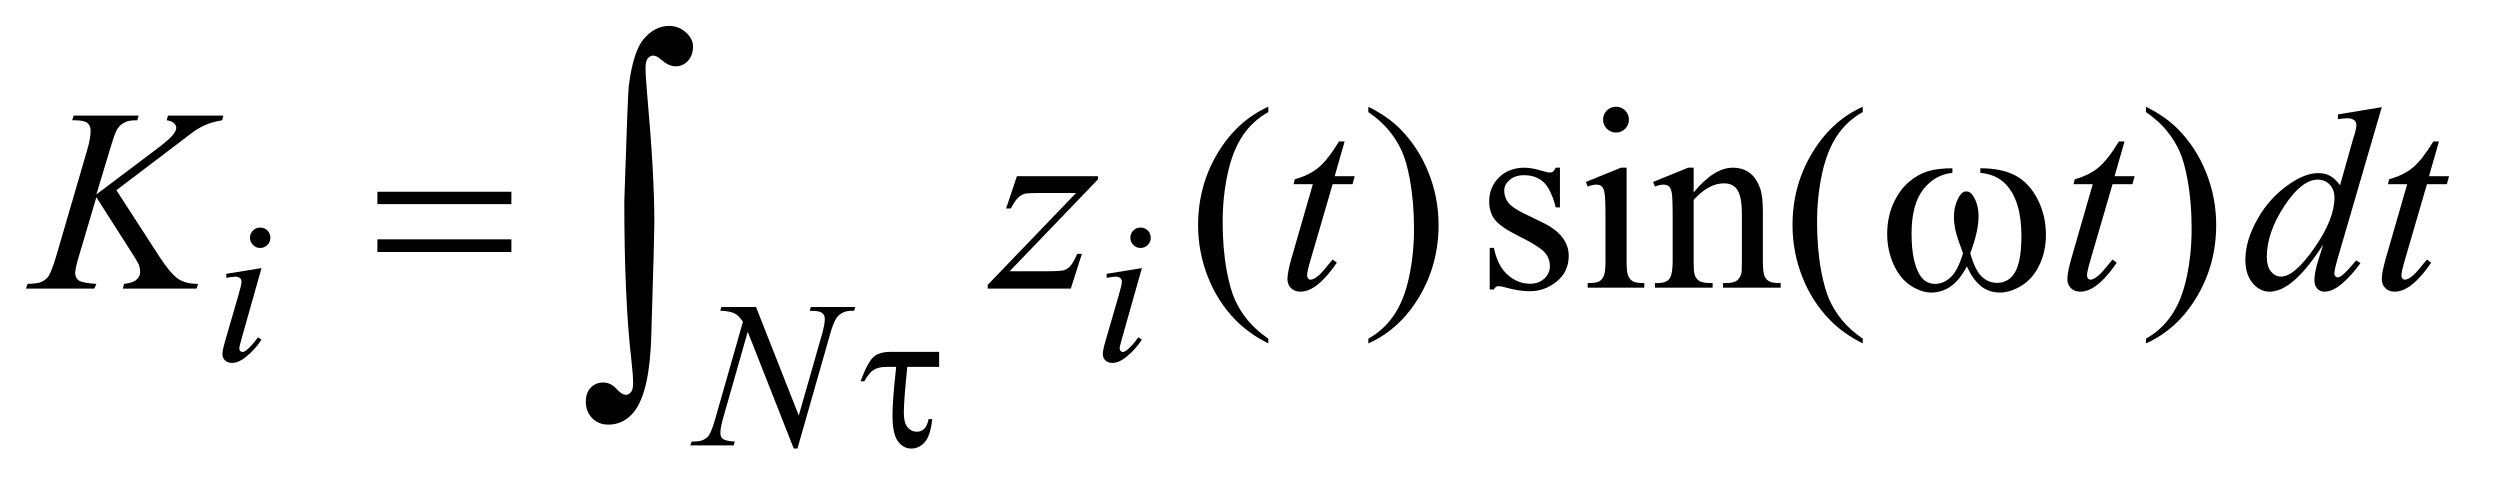
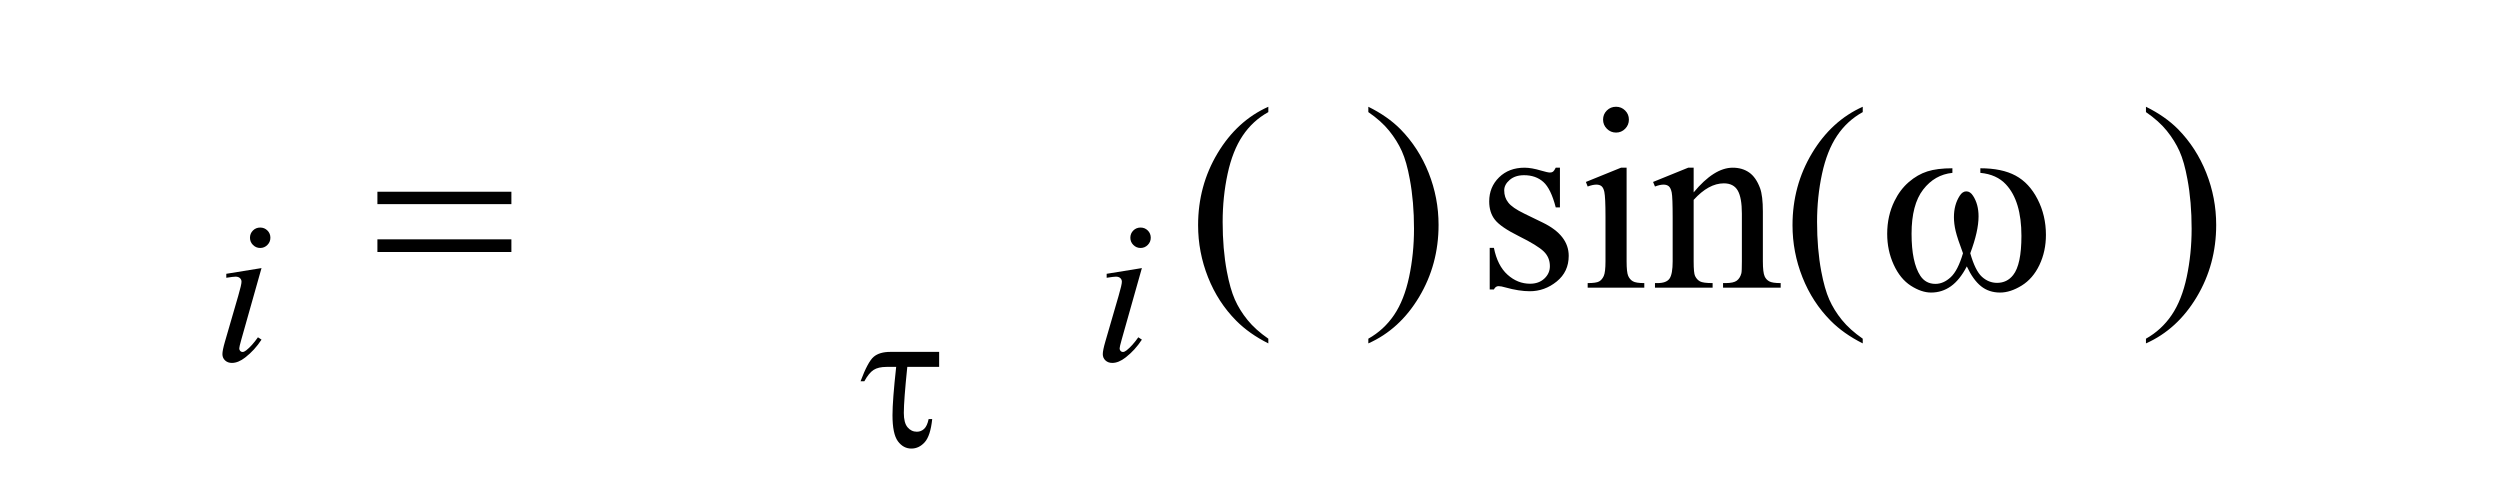
<svg xmlns="http://www.w3.org/2000/svg" stroke-dasharray="none" shape-rendering="auto" font-family="'Dialog'" text-rendering="auto" width="150" fill-opacity="1" color-interpolation="auto" color-rendering="auto" preserveAspectRatio="xMidYMid meet" font-size="12px" viewBox="0 0 150 29" fill="black" stroke="black" image-rendering="auto" stroke-miterlimit="10" stroke-linecap="square" stroke-linejoin="miter" font-style="normal" stroke-width="1" height="29" stroke-dashoffset="0" font-weight="normal" stroke-opacity="1">
  <defs id="genericDefs" />
  <g>
    <defs id="defs1">
      <clipPath clipPathUnits="userSpaceOnUse" id="clipPath1">
        <path d="M0.891 0.952 L95.76 0.952 L95.76 19.15 L0.891 19.15 L0.891 0.952 Z" />
      </clipPath>
      <clipPath clipPathUnits="userSpaceOnUse" id="clipPath2">
        <path d="M28.457 30.41 L28.457 611.824 L3059.418 611.824 L3059.418 30.41 Z" />
      </clipPath>
    </defs>
    <g transform="scale(1.576,1.576) translate(-0.891,-0.952) matrix(0.031,0,0,0.031,0,0)">
      <path d="M1586.375 446.656 L1586.375 452.438 Q1562.781 440.562 1547 424.625 Q1524.5 401.969 1512.312 371.188 Q1500.125 340.406 1500.125 307.281 Q1500.125 258.844 1524.031 218.922 Q1547.938 179 1586.375 161.812 L1586.375 168.375 Q1567.156 179 1554.812 197.438 Q1542.469 215.875 1536.375 244.156 Q1530.281 272.438 1530.281 303.219 Q1530.281 336.656 1535.438 364 Q1539.5 385.562 1545.281 398.609 Q1551.062 411.656 1560.828 423.688 Q1570.594 435.719 1586.375 446.656 ZM1709.188 168.375 L1709.188 161.812 Q1732.938 173.531 1748.719 189.469 Q1771.062 212.281 1783.25 242.984 Q1795.438 273.688 1795.438 306.969 Q1795.438 355.406 1771.609 395.328 Q1747.781 435.25 1709.188 452.438 L1709.188 446.656 Q1728.406 435.875 1740.828 417.516 Q1753.25 399.156 1759.266 370.797 Q1765.281 342.438 1765.281 311.656 Q1765.281 278.375 1760.125 250.875 Q1756.219 229.312 1750.359 216.344 Q1744.5 203.375 1734.812 191.344 Q1725.125 179.312 1709.188 168.375 ZM1944.5 236.656 L1944.5 285.406 L1939.344 285.406 Q1933.406 262.438 1924.109 254.156 Q1914.812 245.875 1900.438 245.875 Q1889.5 245.875 1882.781 251.656 Q1876.062 257.438 1876.062 264.469 Q1876.062 273.219 1881.062 279.469 Q1885.906 285.875 1900.75 293.062 L1923.562 304.156 Q1955.281 319.625 1955.281 344.938 Q1955.281 364.469 1940.516 376.422 Q1925.75 388.375 1907.469 388.375 Q1894.344 388.375 1877.469 383.688 Q1872.312 382.125 1869.031 382.125 Q1865.438 382.125 1863.406 386.188 L1858.25 386.188 L1858.25 335.094 L1863.406 335.094 Q1867.781 356.969 1880.125 368.062 Q1892.469 379.156 1907.781 379.156 Q1918.562 379.156 1925.359 372.828 Q1932.156 366.5 1932.156 357.594 Q1932.156 346.812 1924.578 339.469 Q1917 332.125 1894.344 320.875 Q1871.688 309.625 1864.656 300.562 Q1857.625 291.656 1857.625 278.062 Q1857.625 260.406 1869.734 248.531 Q1881.844 236.656 1901.062 236.656 Q1909.5 236.656 1921.531 240.25 Q1929.5 242.594 1932.156 242.594 Q1934.656 242.594 1936.062 241.5 Q1937.469 240.406 1939.344 236.656 L1944.5 236.656 ZM2013.406 161.812 Q2019.969 161.812 2024.578 166.422 Q2029.188 171.031 2029.188 177.594 Q2029.188 184.156 2024.578 188.844 Q2019.969 193.531 2013.406 193.531 Q2006.844 193.531 2002.156 188.844 Q1997.469 184.156 1997.469 177.594 Q1997.469 171.031 2002.078 166.422 Q2006.688 161.812 2013.406 161.812 ZM2026.375 236.656 L2026.375 351.656 Q2026.375 365.094 2028.328 369.547 Q2030.281 374 2034.109 376.188 Q2037.938 378.375 2048.094 378.375 L2048.094 384 L1978.562 384 L1978.562 378.375 Q1989.031 378.375 1992.625 376.344 Q1996.219 374.312 1998.328 369.625 Q2000.438 364.938 2000.438 351.656 L2000.438 296.5 Q2000.438 273.219 1999.031 266.344 Q1997.938 261.344 1995.594 259.391 Q1993.25 257.438 1989.188 257.438 Q1984.812 257.438 1978.562 259.781 L1976.375 254.156 L2019.5 236.656 L2026.375 236.656 ZM2108.719 266.969 Q2133.875 236.656 2156.688 236.656 Q2168.406 236.656 2176.844 242.516 Q2185.281 248.375 2190.281 261.812 Q2193.719 271.188 2193.719 290.562 L2193.719 351.656 Q2193.719 365.25 2195.906 370.094 Q2197.625 374 2201.453 376.188 Q2205.281 378.375 2215.594 378.375 L2215.594 384 L2144.812 384 L2144.812 378.375 L2147.781 378.375 Q2157.781 378.375 2161.766 375.328 Q2165.75 372.281 2167.312 366.344 Q2167.938 364 2167.938 351.656 L2167.938 293.062 Q2167.938 273.531 2162.859 264.703 Q2157.781 255.875 2145.75 255.875 Q2127.156 255.875 2108.719 276.188 L2108.719 351.656 Q2108.719 366.188 2110.438 369.625 Q2112.625 374.156 2116.453 376.266 Q2120.281 378.375 2132 378.375 L2132 384 L2061.219 384 L2061.219 378.375 L2064.344 378.375 Q2075.281 378.375 2079.109 372.828 Q2082.938 367.281 2082.938 351.656 L2082.938 298.531 Q2082.938 272.75 2081.766 267.125 Q2080.594 261.5 2078.172 259.469 Q2075.75 257.438 2071.688 257.438 Q2067.312 257.438 2061.219 259.781 L2058.875 254.156 L2102 236.656 L2108.719 236.656 L2108.719 266.969 ZM2316.375 446.656 L2316.375 452.438 Q2292.781 440.562 2277 424.625 Q2254.5 401.969 2242.312 371.188 Q2230.125 340.406 2230.125 307.281 Q2230.125 258.844 2254.031 218.922 Q2277.938 179 2316.375 161.812 L2316.375 168.375 Q2297.156 179 2284.812 197.438 Q2272.469 215.875 2266.375 244.156 Q2260.281 272.438 2260.281 303.219 Q2260.281 336.656 2265.438 364 Q2269.5 385.562 2275.281 398.609 Q2281.062 411.656 2290.828 423.688 Q2300.594 435.719 2316.375 446.656 ZM2664.188 168.375 L2664.188 161.812 Q2687.938 173.531 2703.719 189.469 Q2726.062 212.281 2738.25 242.984 Q2750.438 273.688 2750.438 306.969 Q2750.438 355.406 2726.609 395.328 Q2702.781 435.25 2664.188 452.438 L2664.188 446.656 Q2683.406 435.875 2695.828 417.516 Q2708.25 399.156 2714.266 370.797 Q2720.281 342.438 2720.281 311.656 Q2720.281 278.375 2715.125 250.875 Q2711.219 229.312 2705.359 216.344 Q2699.5 203.375 2689.812 191.344 Q2680.125 179.312 2664.188 168.375 Z" stroke="none" clip-path="url(#clipPath2)" />
    </g>
    <g transform="matrix(0.049,0,0,0.049,-1.404,-1.5)">
      <path d="M347.25 309.25 Q352.5 309.25 356.125 312.875 Q359.75 316.5 359.75 321.75 Q359.75 326.875 356.062 330.562 Q352.375 334.25 347.25 334.25 Q342.125 334.25 338.438 330.562 Q334.75 326.875 334.75 321.75 Q334.75 316.5 338.375 312.875 Q342 309.25 347.25 309.25 ZM348.875 358.875 L324.125 446.5 Q321.625 455.375 321.625 457.125 Q321.625 459.125 322.812 460.375 Q324 461.625 325.625 461.625 Q327.5 461.625 330.125 459.625 Q337.25 454 344.5 443.625 L348.875 446.5 Q340.375 459.5 328.875 468.375 Q320.375 475 312.625 475 Q307.5 475 304.25 471.938 Q301 468.875 301 464.25 Q301 459.625 304.125 448.875 L320.375 392.875 Q324.375 379.125 324.375 375.625 Q324.375 372.875 322.438 371.125 Q320.5 369.375 317.125 369.375 Q314.375 369.375 305.75 370.75 L305.75 365.875 L348.875 358.875 ZM1425.25 309.25 Q1430.5 309.25 1434.125 312.875 Q1437.75 316.5 1437.75 321.75 Q1437.75 326.875 1434.062 330.562 Q1430.375 334.25 1425.25 334.25 Q1420.125 334.25 1416.438 330.562 Q1412.75 326.875 1412.75 321.75 Q1412.75 316.5 1416.375 312.875 Q1420 309.25 1425.25 309.25 ZM1426.875 358.875 L1402.125 446.5 Q1399.625 455.375 1399.625 457.125 Q1399.625 459.125 1400.812 460.375 Q1402 461.625 1403.625 461.625 Q1405.5 461.625 1408.125 459.625 Q1415.25 454 1422.5 443.625 L1426.875 446.5 Q1418.375 459.5 1406.875 468.375 Q1398.375 475 1390.625 475 Q1385.5 475 1382.25 471.938 Q1379 468.875 1379 464.25 Q1379 459.625 1382.125 448.875 L1398.375 392.875 Q1402.375 379.125 1402.375 375.625 Q1402.375 372.875 1400.438 371.125 Q1398.5 369.375 1395.125 369.375 Q1392.375 369.375 1383.75 370.75 L1383.75 365.875 L1426.875 358.875 Z" stroke="none" clip-path="url(#clipPath2)" />
    </g>
    <g transform="matrix(0.049,0,0,0.049,-1.404,-1.5)">
-       <path d="M954.375 406.5 L1006.75 539.375 L1035.125 440.125 Q1038.625 427.875 1038.625 421.125 Q1038.625 416.5 1035.375 413.875 Q1032.125 411.25 1023.25 411.25 Q1021.75 411.25 1020.125 411.125 L1021.5 406.5 L1076 406.5 L1074.5 411.125 Q1066 411 1061.875 412.875 Q1056 415.5 1053.125 419.625 Q1049.125 425.5 1045 440.125 L1005.125 579.875 L1000.625 579.875 L944.25 436.875 L914.125 542.5 Q910.75 554.5 910.75 560.875 Q910.75 565.625 913.812 568.062 Q916.875 570.5 928.375 571.375 L927.125 576 L873.875 576 L875.625 571.375 Q885.625 571.125 889 569.625 Q894.125 567.375 896.625 563.75 Q900.25 558.25 904.75 542.5 L938.375 424.625 Q933.5 417.125 927.938 414.312 Q922.375 411.5 910.625 411.125 L912 406.5 L954.375 406.5 Z" stroke="none" clip-path="url(#clipPath2)" />
-     </g>
+       </g>
    <g transform="matrix(0.049,0,0,0.049,-1.404,-1.5)">
-       <path d="M171.188 263.531 L223.688 344.625 Q237.75 366.188 246.969 372.203 Q256.188 378.219 271.188 378.219 L269.469 384 L179.156 384 L180.562 378.219 Q191.344 377.125 195.797 373.062 Q200.25 369 200.25 363.844 Q200.25 359.156 198.688 354.781 Q197.438 351.656 189.625 339.469 L146.656 272.125 L125.875 342.281 Q120.719 359.156 120.719 364.938 Q120.719 370.875 125.094 374 Q129.469 377.125 146.656 378.219 L144.156 384 L60.406 384 L62.438 378.219 Q74.625 377.906 78.844 376.031 Q85.094 373.219 88.062 368.844 Q92.125 362.438 98.062 342.281 L135.406 214.312 Q139.625 199.625 139.625 190.719 Q139.625 184.469 135.641 181.188 Q131.656 177.906 120.094 177.906 L116.969 177.906 L118.844 172.125 L198.375 172.125 L196.812 177.906 Q186.969 177.75 182.125 180.094 Q175.406 183.375 172.281 188.531 Q169.156 193.688 163.062 214.312 L146.656 268.688 L221.969 211.969 Q236.969 200.719 241.656 194.156 Q244.469 190.094 244.469 186.812 Q244.469 184 241.578 181.344 Q238.688 178.688 232.75 177.906 L234.312 172.125 L302.125 172.125 L300.719 177.906 Q289.625 179.781 282.047 182.828 Q274.469 185.875 266.5 191.188 Q264.156 192.75 236.031 214.312 L171.188 263.531 ZM1273.875 246.344 L1373.094 246.344 L1373.094 250.25 L1264.969 362.75 L1310.75 362.75 Q1327 362.75 1331.375 361.5 Q1335.75 360.25 1339.422 356.188 Q1343.094 352.125 1347.625 341.5 L1353.406 341.5 L1339.812 384 L1238.094 384 L1238.094 379.469 L1346.219 266.969 L1301.219 266.969 Q1287 266.969 1284.031 267.75 Q1279.656 268.688 1275.359 272.672 Q1271.062 276.656 1266.531 285.875 L1260.594 285.875 L1273.875 246.344 ZM1675.125 203.844 L1662.938 246.344 L1687.469 246.344 L1684.812 256.188 L1660.438 256.188 L1633.562 348.375 Q1629.188 363.219 1629.188 367.594 Q1629.188 370.25 1630.438 371.656 Q1631.688 373.062 1633.406 373.062 Q1637.312 373.062 1643.719 367.594 Q1647.469 364.469 1660.438 348.375 L1665.594 352.281 Q1651.219 373.219 1638.406 381.812 Q1629.656 387.75 1620.75 387.75 Q1613.875 387.75 1609.5 383.453 Q1605.125 379.156 1605.125 372.438 Q1605.125 364 1610.125 346.656 L1636.219 256.188 L1612.625 256.188 L1614.188 250.094 Q1631.375 245.406 1642.781 236.109 Q1654.188 226.812 1668.25 203.844 L1675.125 203.844 ZM2630.125 203.844 L2617.938 246.344 L2642.469 246.344 L2639.812 256.188 L2615.438 256.188 L2588.562 348.375 Q2584.188 363.219 2584.188 367.594 Q2584.188 370.25 2585.438 371.656 Q2586.688 373.062 2588.406 373.062 Q2592.312 373.062 2598.719 367.594 Q2602.469 364.469 2615.438 348.375 L2620.594 352.281 Q2606.219 373.219 2593.406 381.812 Q2584.656 387.75 2575.75 387.75 Q2568.875 387.75 2564.5 383.453 Q2560.125 379.156 2560.125 372.438 Q2560.125 364 2565.125 346.656 L2591.219 256.188 L2567.625 256.188 L2569.188 250.094 Q2586.375 245.406 2597.781 236.109 Q2609.188 226.812 2623.25 203.844 L2630.125 203.844 ZM2945.125 161.812 L2891.375 346.188 Q2887 361.188 2887 365.875 Q2887 367.438 2888.328 368.844 Q2889.656 370.25 2891.062 370.25 Q2893.094 370.25 2895.906 368.219 Q2901.219 364.469 2913.719 349.469 L2919.031 352.75 Q2907.781 368.375 2896.297 378.062 Q2884.812 387.75 2874.812 387.75 Q2869.5 387.75 2866.062 384 Q2862.625 380.25 2862.625 373.375 Q2862.625 364.469 2867.312 349.469 L2873.406 330.094 Q2850.75 365.094 2832.156 378.531 Q2819.344 387.75 2807.625 387.75 Q2795.75 387.75 2786.922 377.203 Q2778.094 366.656 2778.094 348.531 Q2778.094 325.25 2792.938 298.844 Q2807.781 272.438 2832.156 255.875 Q2851.375 242.594 2867.469 242.594 Q2875.906 242.594 2882 246.031 Q2888.094 249.469 2894.031 257.438 L2909.344 203.062 Q2911.062 197.281 2912.156 193.844 Q2914.031 187.594 2914.031 183.531 Q2914.031 180.25 2911.688 178.062 Q2908.406 175.406 2903.25 175.406 Q2899.656 175.406 2891.375 176.5 L2891.375 170.719 L2945.125 161.812 ZM2887.156 272.75 Q2887.156 262.75 2881.375 256.656 Q2875.594 250.562 2866.688 250.562 Q2847 250.562 2825.672 283.062 Q2804.344 315.562 2804.344 345.25 Q2804.344 356.969 2809.5 363.141 Q2814.656 369.312 2821.844 369.312 Q2838.094 369.312 2862.625 334.156 Q2887.156 299 2887.156 272.75 ZM3015.125 203.844 L3002.938 246.344 L3027.469 246.344 L3024.812 256.188 L3000.438 256.188 L2973.562 348.375 Q2969.188 363.219 2969.188 367.594 Q2969.188 370.25 2970.438 371.656 Q2971.688 373.062 2973.406 373.062 Q2977.312 373.062 2983.719 367.594 Q2987.469 364.469 3000.438 348.375 L3005.594 352.281 Q2991.219 373.219 2978.406 381.812 Q2969.656 387.75 2960.75 387.75 Q2953.875 387.75 2949.5 383.453 Q2945.125 379.156 2945.125 372.438 Q2945.125 364 2950.125 346.656 L2976.219 256.188 L2952.625 256.188 L2954.188 250.094 Q2971.375 245.406 2982.781 236.109 Q2994.188 226.812 3008.25 203.844 L3015.125 203.844 Z" stroke="none" clip-path="url(#clipPath2)" />
-     </g>
+       </g>
    <g transform="matrix(0.049,0,0,0.049,-1.404,-1.5)">
      <path d="M1178.625 461.5 L1178.625 479.875 L1139.625 479.875 Q1135.375 521 1135.375 536.25 Q1135.375 548.375 1139.938 553.812 Q1144.5 559.25 1151.375 559.25 Q1156.5 559.25 1160.25 555.75 Q1164 552.25 1165.75 543.75 L1170.125 543.75 Q1168 564.25 1161 572.062 Q1154 579.875 1144.625 579.875 Q1134.75 579.875 1128.125 570.938 Q1121.5 562 1121.5 539 Q1121.5 520.875 1126 479.875 L1114.25 479.875 Q1104.125 479.875 1098.375 483.562 Q1092.625 487.25 1087 497.5 L1082.375 497.5 Q1091.375 473.5 1098.5 467.5 Q1105.625 461.5 1118.75 461.5 L1178.625 461.5 Z" stroke="none" clip-path="url(#clipPath2)" />
    </g>
    <g transform="matrix(0.049,0,0,0.049,-1.404,-1.5)">
      <path d="M490.781 265.406 L654.844 265.406 L654.844 280.562 L490.781 280.562 L490.781 265.406 ZM490.781 323.688 L654.844 323.688 L654.844 339.156 L490.781 339.156 L490.781 323.688 ZM2453.562 242.281 L2453.562 236.656 Q2479.969 236.656 2496.688 245.641 Q2513.406 254.625 2523.641 274.547 Q2533.875 294.469 2533.875 318.219 Q2533.875 338.375 2525.906 355.094 Q2517.938 371.812 2504.109 380.328 Q2490.281 388.844 2477.781 388.844 Q2464.031 388.844 2454.344 381.031 Q2444.656 373.219 2437 356.812 Q2428.406 373.375 2417.547 381.109 Q2406.688 388.844 2393.25 388.844 Q2381.531 388.844 2368.484 380.484 Q2355.438 372.125 2347.469 354.703 Q2339.5 337.281 2339.5 316.969 Q2339.5 294.938 2348.406 276.812 Q2355.281 262.75 2365.984 253.531 Q2376.688 244.312 2388.719 240.484 Q2400.75 236.656 2419.344 236.656 L2419.344 242.281 Q2397.625 244.469 2383.484 262.828 Q2369.344 281.188 2369.344 316.812 Q2369.344 351.969 2380.125 368.375 Q2386.688 378.219 2398.562 378.219 Q2408.406 378.219 2417.234 370.094 Q2426.062 361.969 2432.312 340.719 Q2425.438 322.438 2423.328 313.531 Q2421.219 304.625 2421.219 296.5 Q2421.219 281.344 2428.25 270.406 Q2431.688 264.938 2436.375 264.938 Q2441.219 264.938 2444.656 270.406 Q2451.375 280.719 2451.375 295.562 Q2451.375 313.688 2441.219 340.719 Q2447.312 362.125 2455.516 369.547 Q2463.719 376.969 2474.031 376.969 Q2486.219 376.969 2493.719 367.438 Q2503.875 354.625 2503.875 319.469 Q2503.875 276.812 2484.969 256.5 Q2473.562 244.156 2453.562 242.281 Z" stroke="none" clip-path="url(#clipPath2)" />
    </g>
    <g transform="matrix(0.049,0,0,0.049,-1.404,-1.5)">
-       <path d="M793.109 276.812 Q797.328 147.672 798.5 136.656 Q803.891 93.062 817.367 77.711 Q830.844 62.359 847.953 62.359 Q859.672 62.359 868.461 70.211 Q877.25 78.062 877.25 87.438 Q877.25 98.453 871.039 105.133 Q864.828 111.812 855.688 111.812 Q847.484 111.812 837.875 103.375 Q832.484 98.688 828.5 98.688 Q824.516 98.688 821.82 102.086 Q819.125 105.484 819.125 113.688 Q819.125 123.531 821.234 147.672 Q829.906 243.766 829.906 303.531 Q829.906 319.234 826.156 441.344 Q824.281 510.484 805.062 534.859 Q792.406 550.562 773.656 550.562 Q761.469 550.562 753.734 542.594 Q746 534.625 746 522.203 Q746 511.656 751.977 505.328 Q757.953 499 767.094 499 Q776.469 499 783.266 506.5 Q790.062 514 794.75 514 Q798.734 514 801.312 510.719 Q803.891 507.438 803.891 499.703 Q803.891 489.859 801.781 471.578 Q793.109 397.75 793.109 276.812 Z" stroke="none" clip-path="url(#clipPath2)" />
-     </g>
+       </g>
  </g>
</svg>